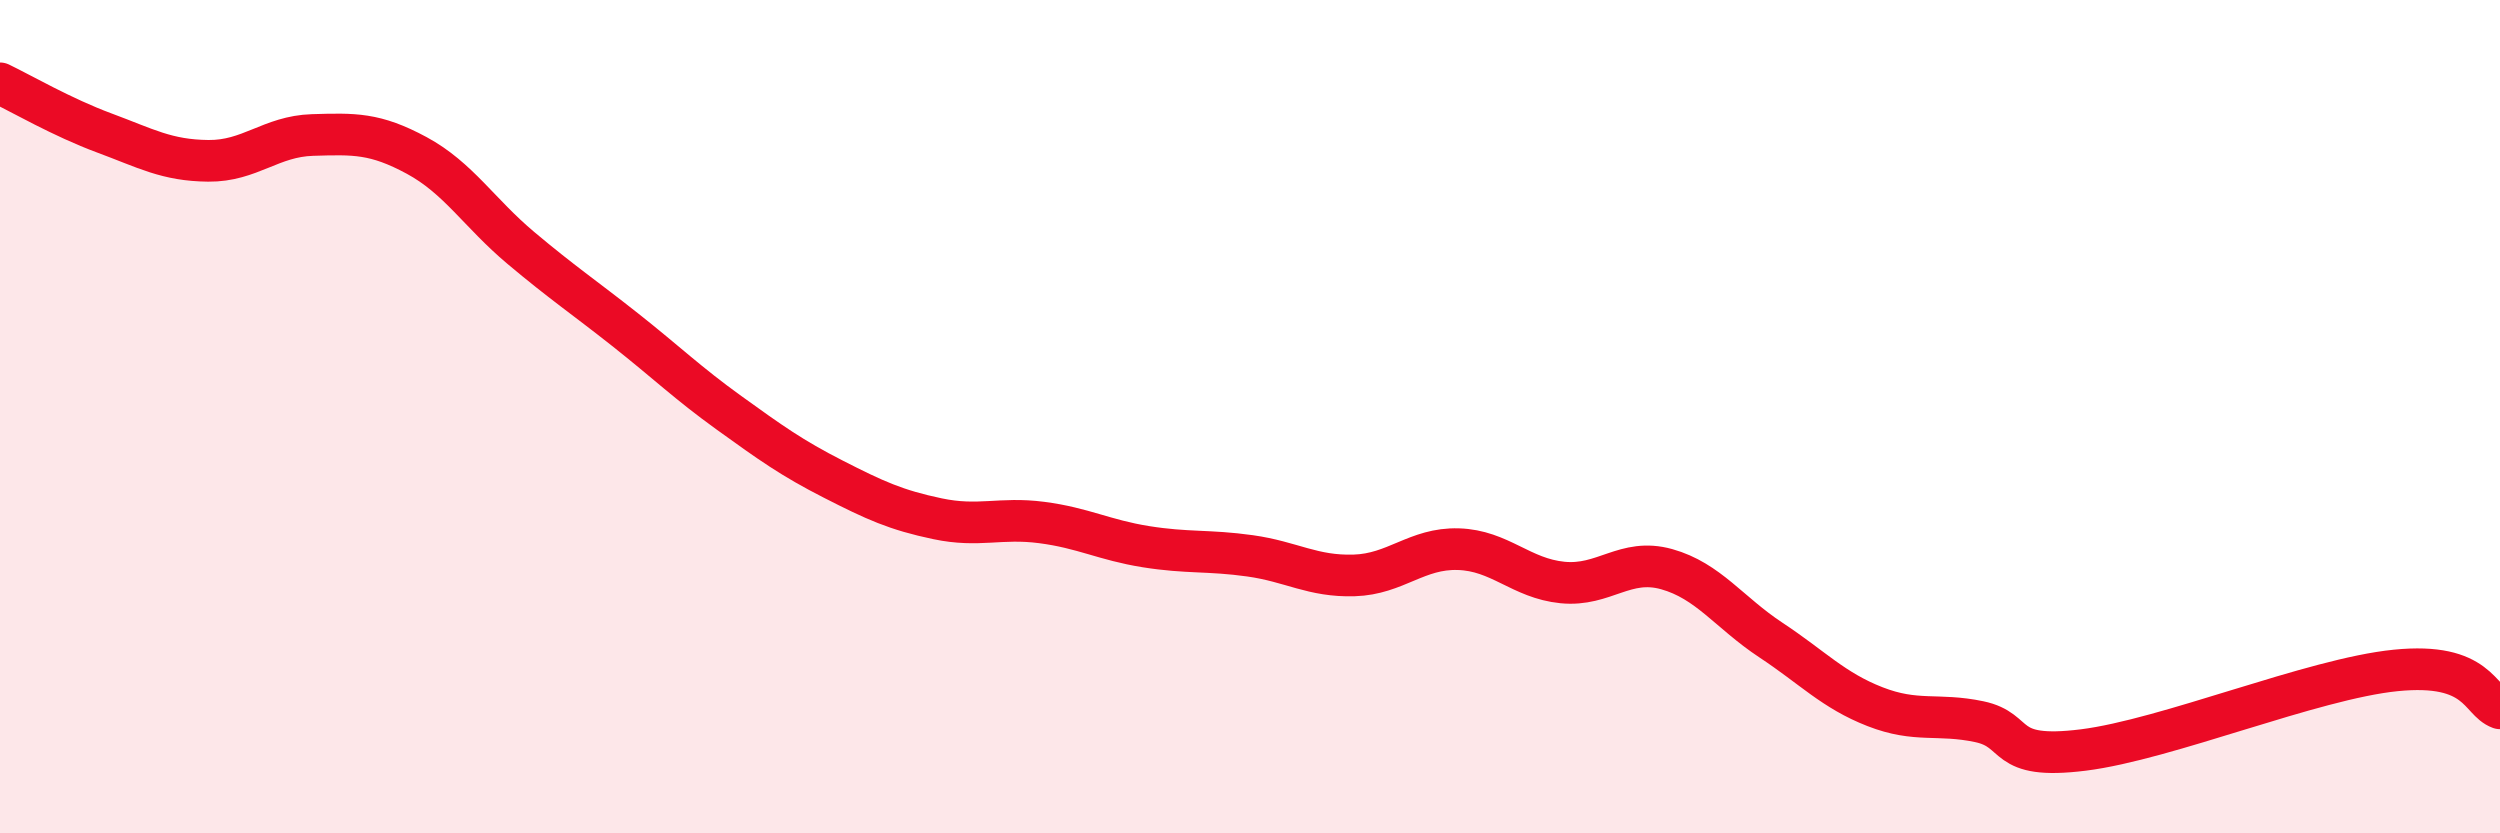
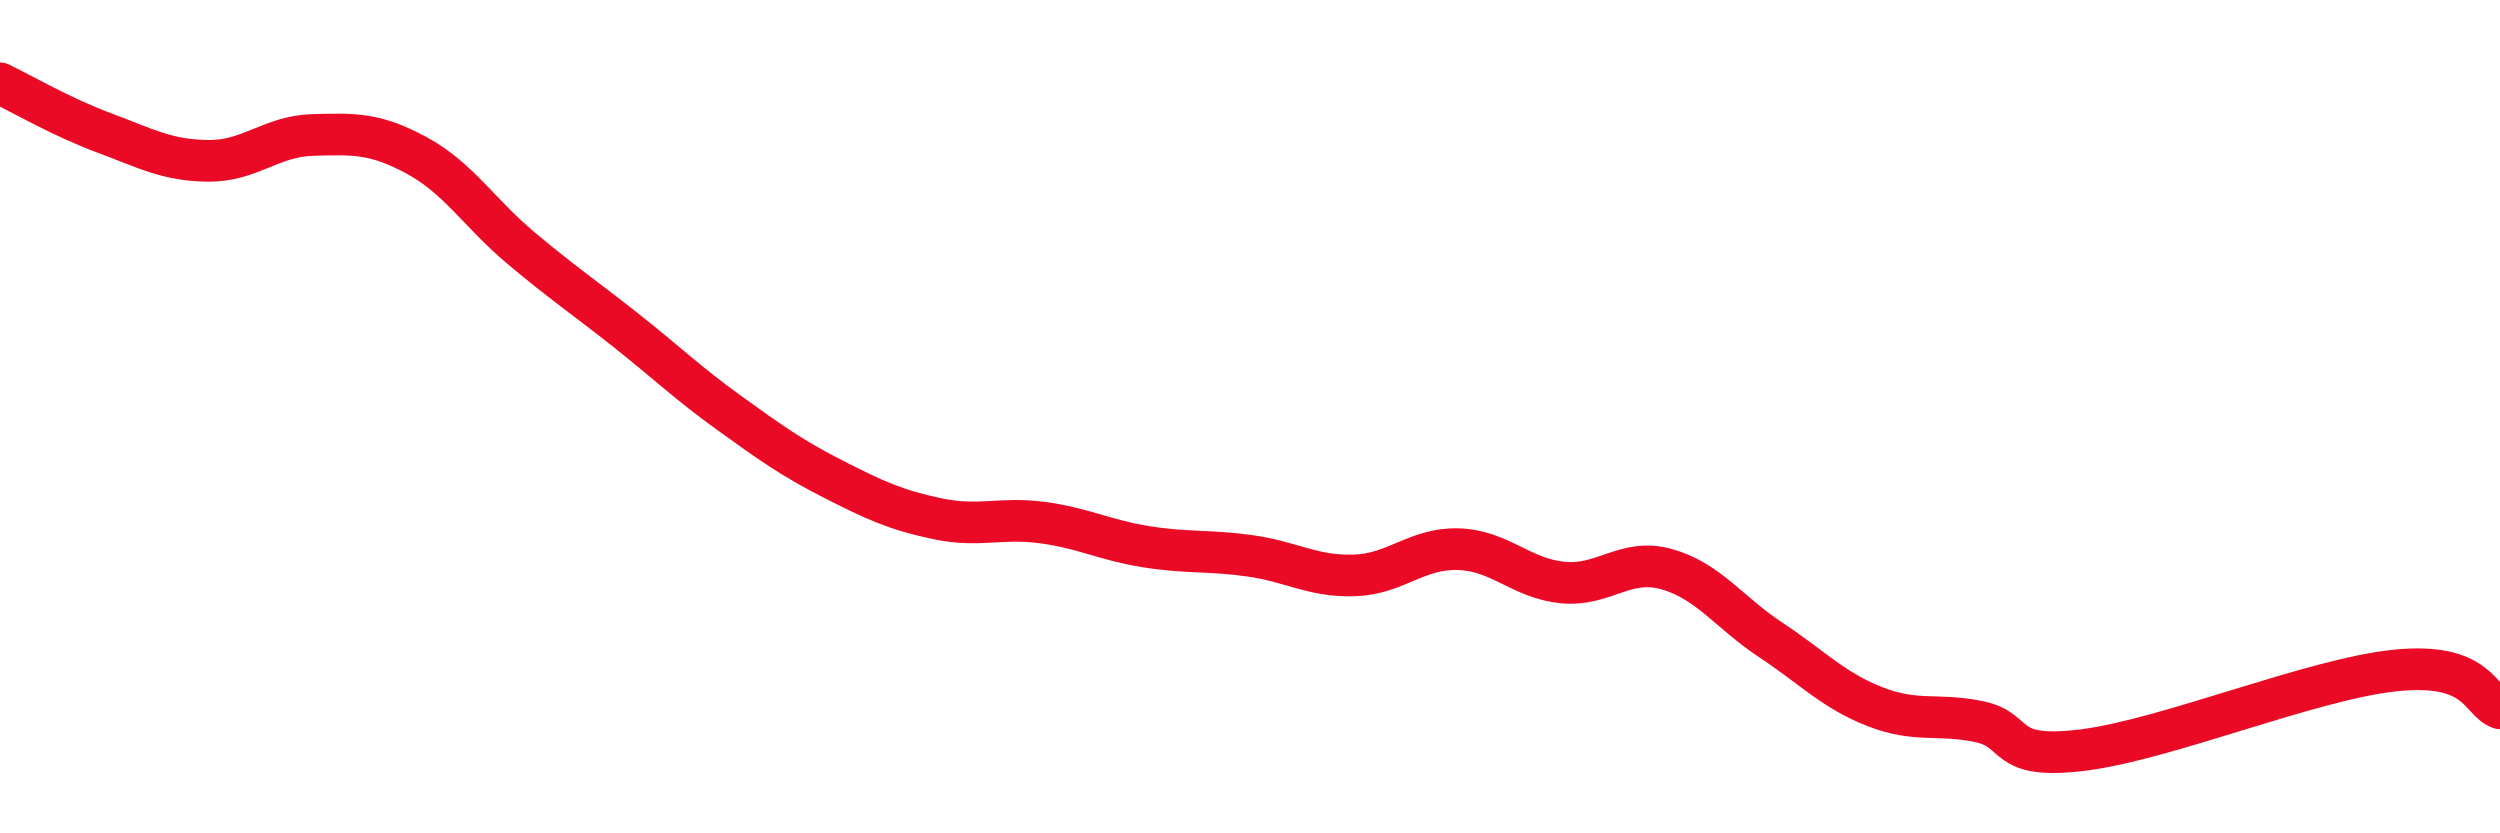
<svg xmlns="http://www.w3.org/2000/svg" width="60" height="20" viewBox="0 0 60 20">
-   <path d="M 0,2 C 0.5,2.24 1.5,2.82 2.5,3.19 C 3.5,3.56 4,3.85 5,3.86 C 6,3.87 6.5,3.27 7.5,3.24 C 8.5,3.21 9,3.19 10,3.73 C 11,4.27 11.5,5.11 12.5,5.95 C 13.5,6.79 14,7.12 15,7.91 C 16,8.7 16.5,9.19 17.5,9.91 C 18.5,10.63 19,10.99 20,11.5 C 21,12.01 21.5,12.24 22.5,12.45 C 23.5,12.66 24,12.41 25,12.54 C 26,12.67 26.5,12.96 27.5,13.12 C 28.5,13.28 29,13.2 30,13.34 C 31,13.48 31.5,13.84 32.5,13.81 C 33.5,13.78 34,13.15 35,13.18 C 36,13.21 36.5,13.88 37.5,13.98 C 38.5,14.08 39,13.38 40,13.66 C 41,13.94 41.5,14.7 42.5,15.36 C 43.5,16.02 44,16.57 45,16.96 C 46,17.35 46.5,17.11 47.5,17.32 C 48.5,17.53 48,18.25 50,18 C 52,17.75 55.5,16.29 57.5,16.09 C 59.5,15.89 59.5,16.82 60,17L60 20L0 20Z" fill="#EB0A25" opacity="0.1" stroke-linecap="round" stroke-linejoin="round" />
  <path d="M 0,2 C 0.5,2.24 1.5,2.82 2.5,3.19 C 3.5,3.56 4,3.85 5,3.86 C 6,3.87 6.5,3.27 7.5,3.24 C 8.5,3.21 9,3.19 10,3.73 C 11,4.27 11.5,5.11 12.5,5.95 C 13.5,6.79 14,7.12 15,7.91 C 16,8.7 16.5,9.19 17.5,9.91 C 18.5,10.63 19,10.99 20,11.5 C 21,12.01 21.5,12.24 22.5,12.45 C 23.5,12.66 24,12.41 25,12.54 C 26,12.67 26.5,12.96 27.5,13.12 C 28.5,13.28 29,13.2 30,13.34 C 31,13.48 31.5,13.84 32.5,13.81 C 33.5,13.78 34,13.15 35,13.18 C 36,13.21 36.5,13.88 37.5,13.98 C 38.5,14.08 39,13.38 40,13.66 C 41,13.94 41.5,14.7 42.5,15.36 C 43.5,16.02 44,16.57 45,16.96 C 46,17.35 46.5,17.11 47.5,17.32 C 48.5,17.53 48,18.25 50,18 C 52,17.75 55.5,16.29 57.5,16.09 C 59.5,15.89 59.5,16.82 60,17" stroke="#EB0A25" stroke-width="1" fill="none" stroke-linecap="round" stroke-linejoin="round" />
</svg>